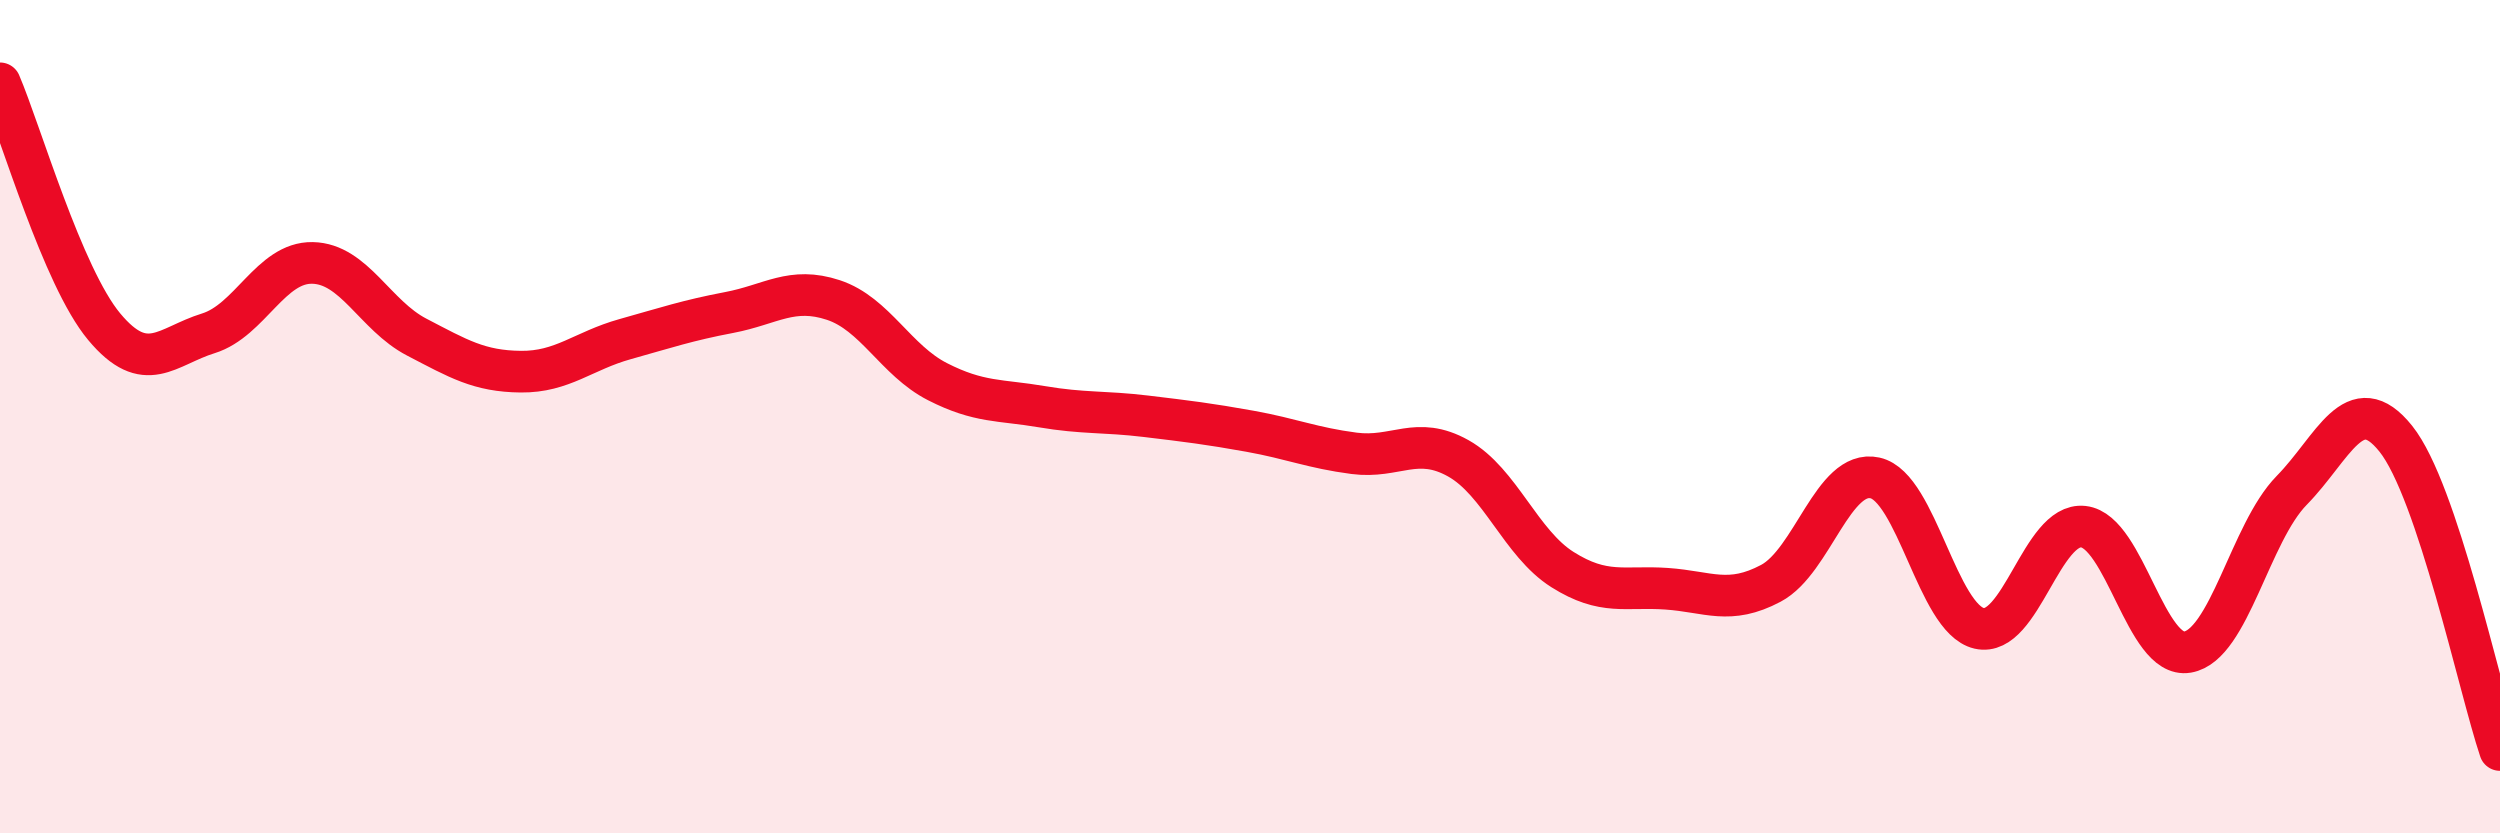
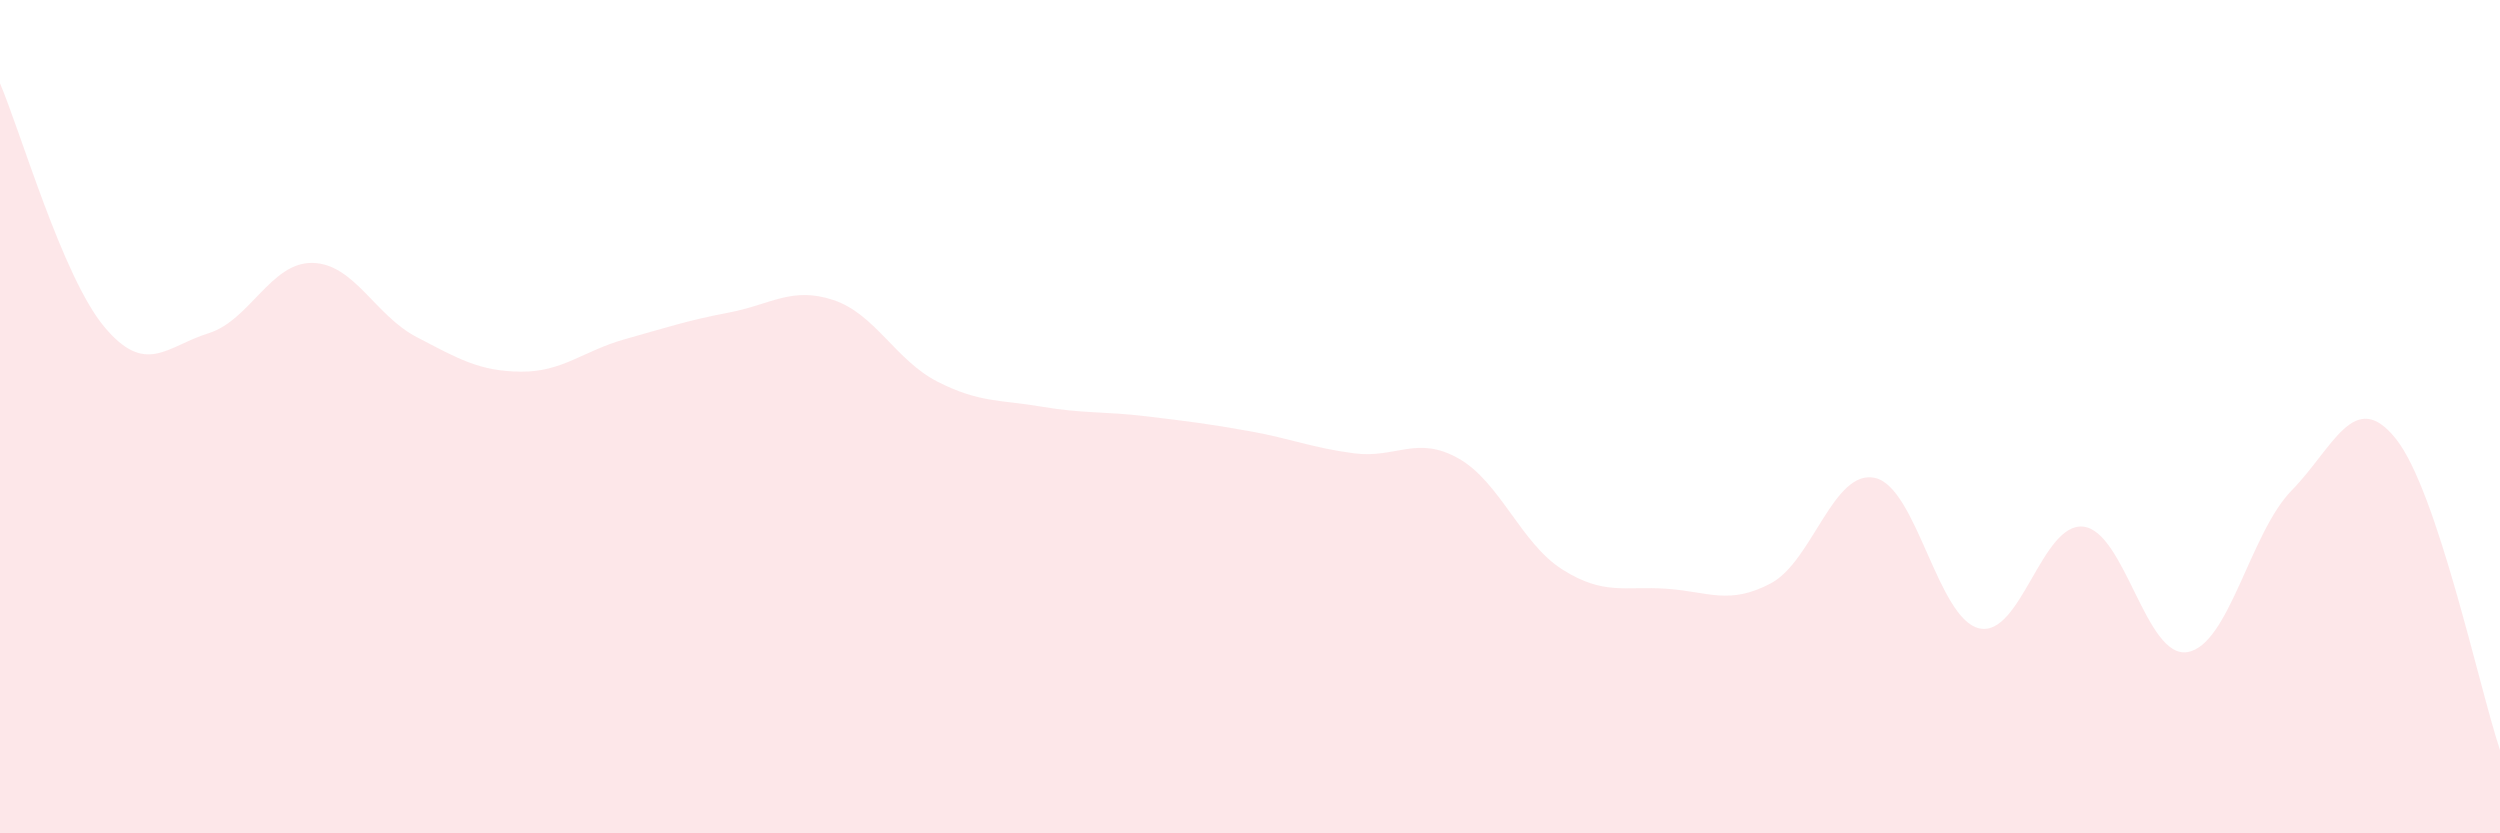
<svg xmlns="http://www.w3.org/2000/svg" width="60" height="20" viewBox="0 0 60 20">
  <path d="M 0,2 C 0.5,3.17 1.5,6.64 2.5,7.84 C 3.5,9.04 4,8.31 5,8 C 6,7.69 6.5,6.29 7.5,6.31 C 8.5,6.33 9,7.57 10,8.09 C 11,8.61 11.5,8.91 12.5,8.92 C 13.5,8.93 14,8.42 15,8.14 C 16,7.86 16.5,7.69 17.5,7.5 C 18.5,7.31 19,6.87 20,7.2 C 21,7.53 21.5,8.65 22.5,9.16 C 23.5,9.67 24,9.59 25,9.76 C 26,9.93 26.5,9.87 27.5,9.99 C 28.5,10.11 29,10.17 30,10.35 C 31,10.53 31.5,10.75 32.5,10.88 C 33.5,11.01 34,10.44 35,11 C 36,11.56 36.5,13.04 37.5,13.67 C 38.5,14.3 39,14.06 40,14.13 C 41,14.2 41.5,14.53 42.5,14 C 43.5,13.47 44,11.25 45,11.47 C 46,11.69 46.5,14.85 47.5,15.08 C 48.5,15.31 49,12.53 50,12.64 C 51,12.75 51.5,15.82 52.5,15.65 C 53.5,15.48 54,12.79 55,11.77 C 56,10.75 56.5,9.28 57.5,10.53 C 58.5,11.78 59.5,16.51 60,18L60 20L0 20Z" fill="#EB0A25" opacity="0.1" stroke-linecap="round" stroke-linejoin="round" />
-   <path d="M 0,2 C 0.5,3.17 1.5,6.64 2.5,7.84 C 3.5,9.04 4,8.31 5,8 C 6,7.69 6.5,6.29 7.5,6.31 C 8.5,6.33 9,7.57 10,8.09 C 11,8.61 11.5,8.91 12.5,8.92 C 13.5,8.93 14,8.42 15,8.14 C 16,7.86 16.5,7.69 17.5,7.5 C 18.5,7.31 19,6.87 20,7.2 C 21,7.53 21.5,8.65 22.5,9.16 C 23.5,9.67 24,9.59 25,9.76 C 26,9.93 26.5,9.87 27.5,9.99 C 28.5,10.11 29,10.17 30,10.35 C 31,10.53 31.5,10.75 32.5,10.88 C 33.5,11.01 34,10.44 35,11 C 36,11.56 36.5,13.04 37.5,13.67 C 38.5,14.3 39,14.06 40,14.13 C 41,14.2 41.5,14.53 42.5,14 C 43.5,13.47 44,11.25 45,11.47 C 46,11.69 46.5,14.85 47.5,15.08 C 48.5,15.31 49,12.53 50,12.64 C 51,12.75 51.5,15.82 52.5,15.65 C 53.5,15.48 54,12.79 55,11.77 C 56,10.75 56.5,9.28 57.5,10.53 C 58.5,11.78 59.5,16.51 60,18" stroke="#EB0A25" stroke-width="1" fill="none" stroke-linecap="round" stroke-linejoin="round" />
</svg>